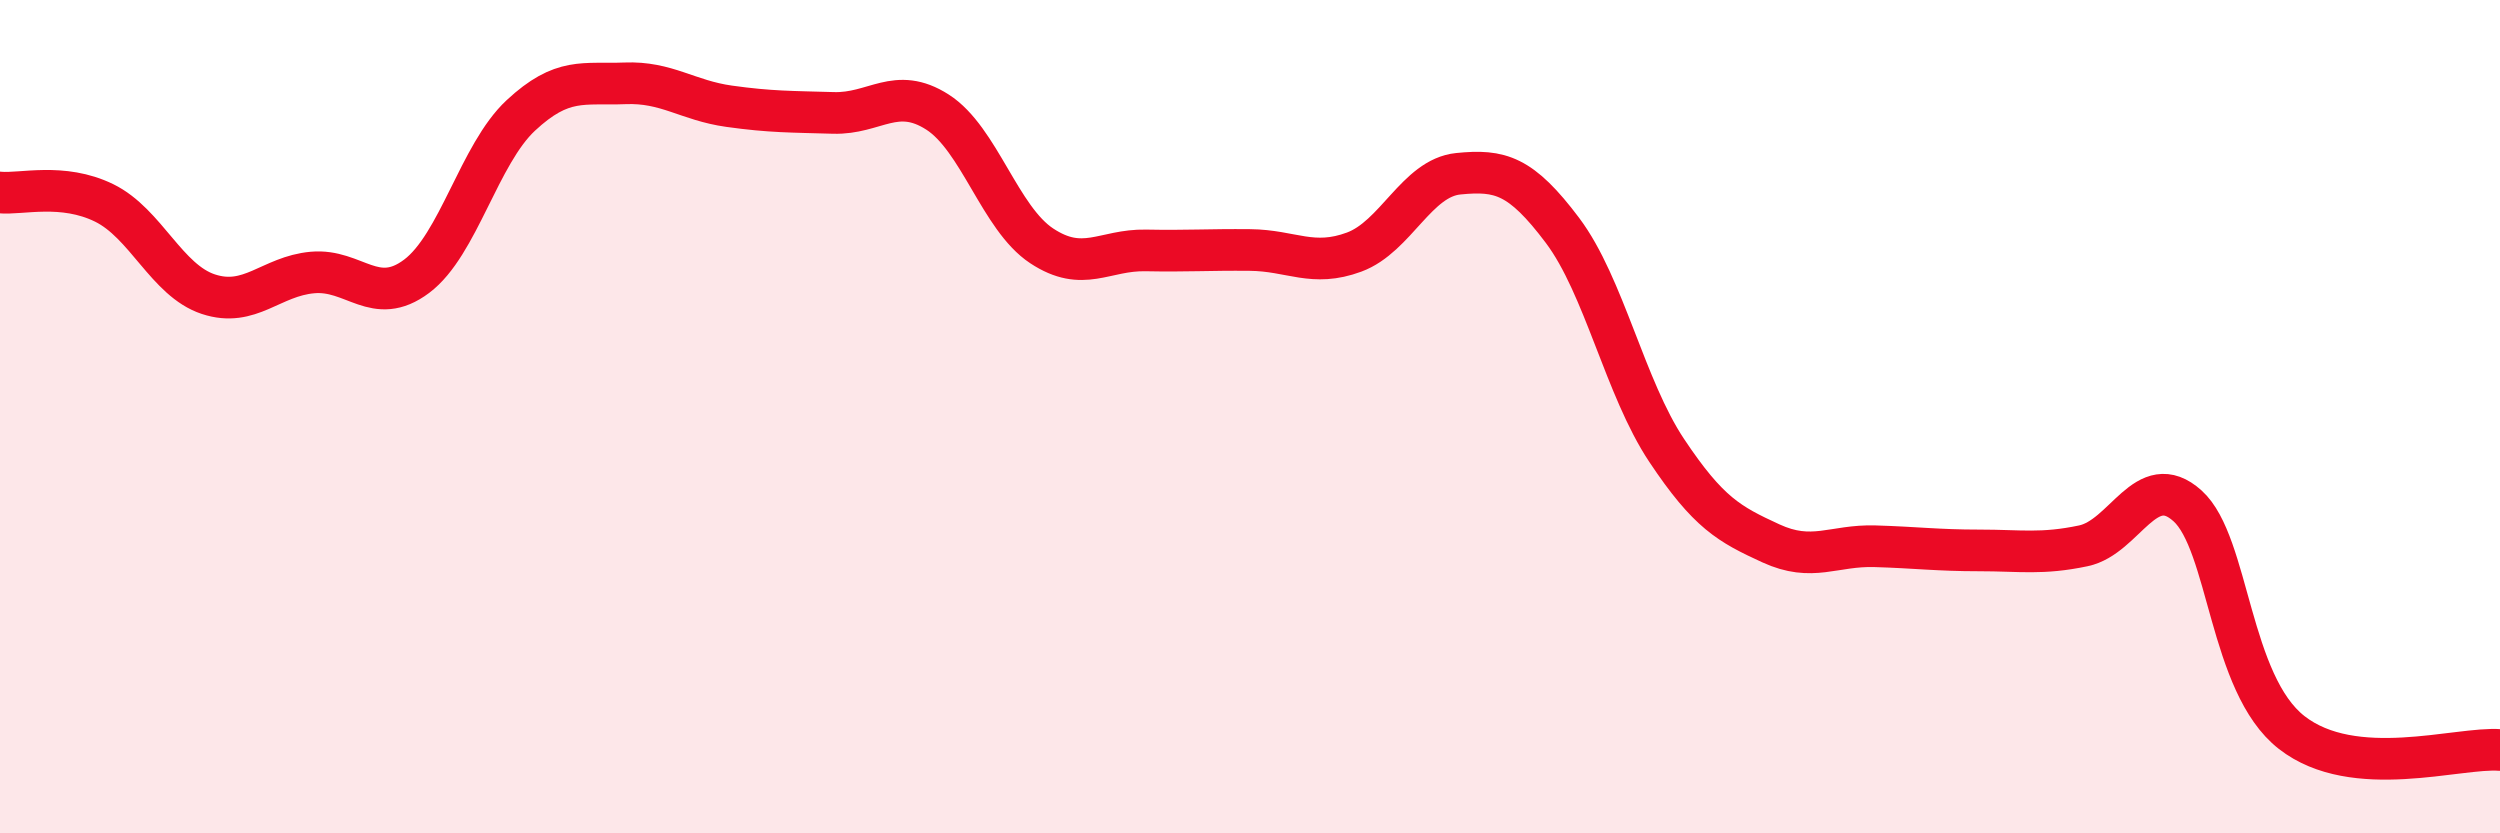
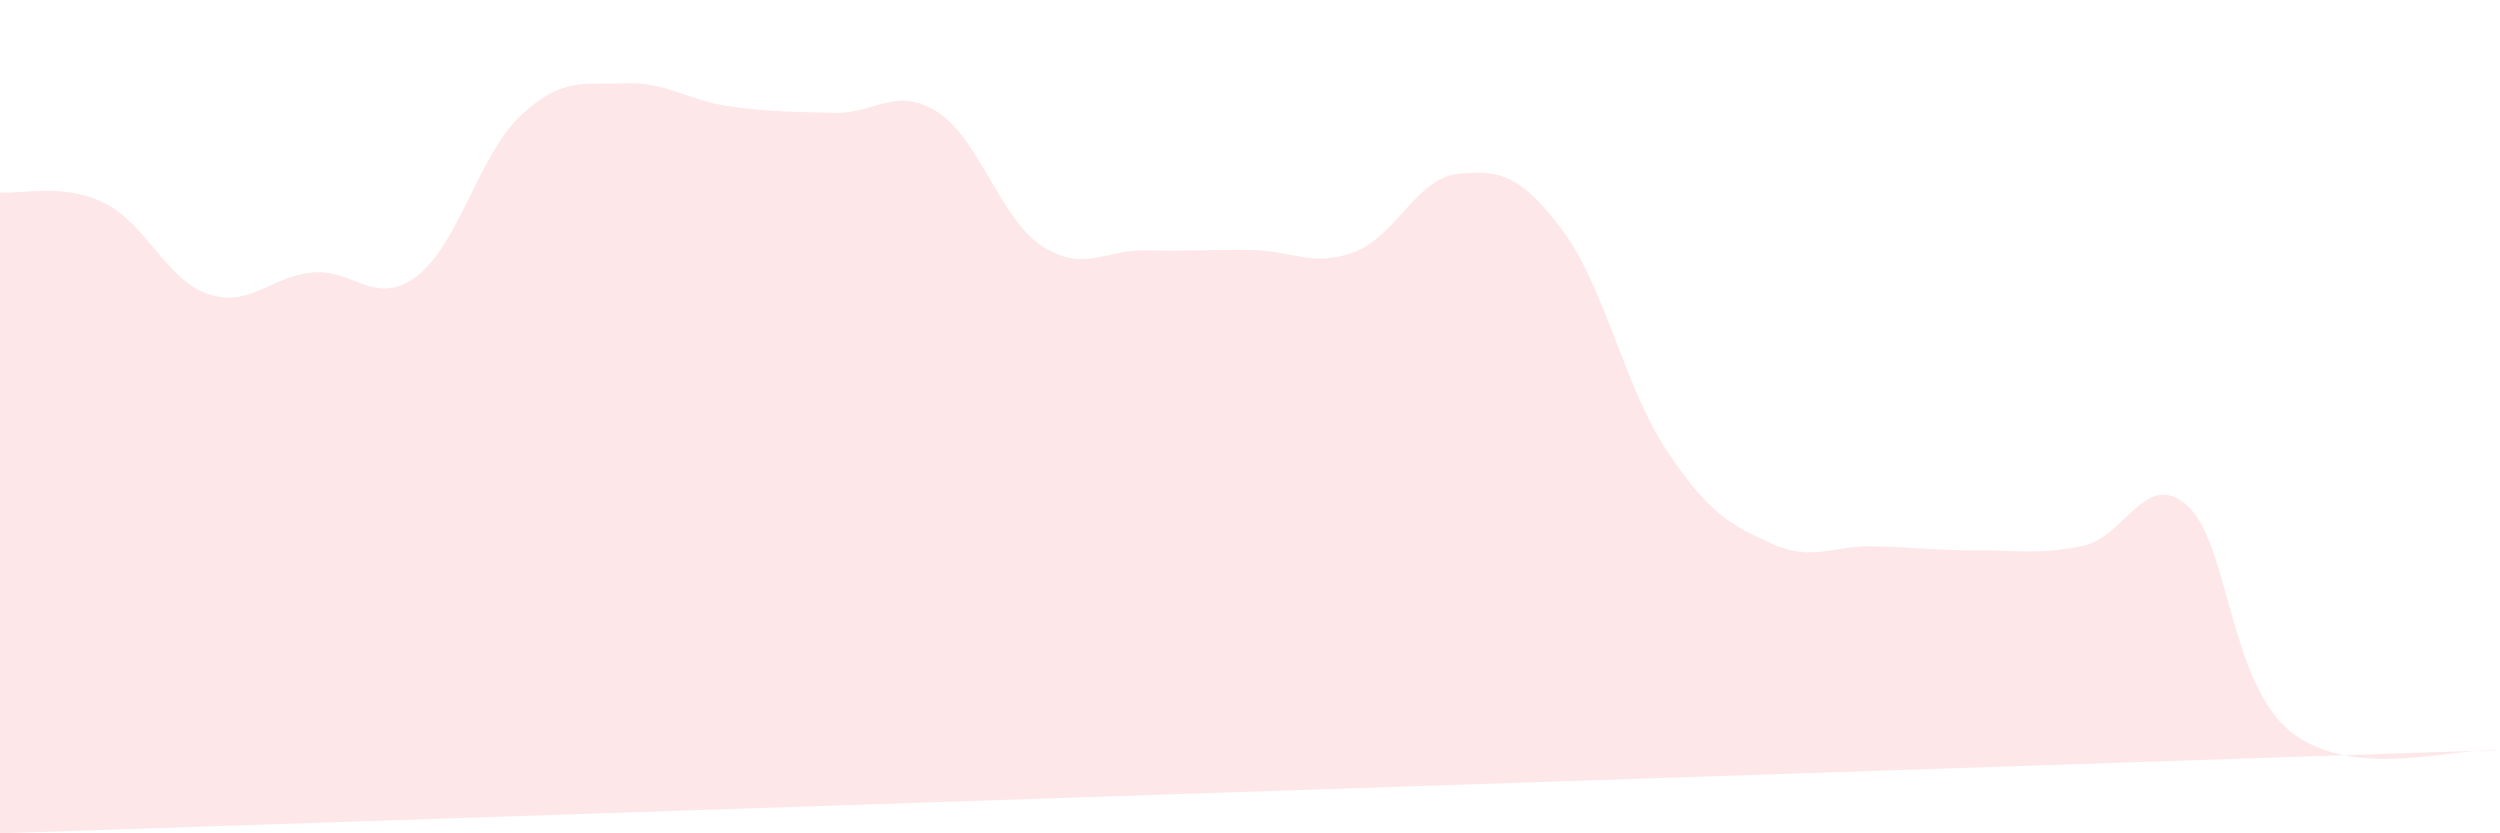
<svg xmlns="http://www.w3.org/2000/svg" width="60" height="20" viewBox="0 0 60 20">
-   <path d="M 0,4.62 C 0.5,4.67 1.5,4.38 2.5,4.87 C 3.5,5.36 4,6.73 5,7.06 C 6,7.39 6.5,6.63 7.5,6.54 C 8.5,6.45 9,7.38 10,6.63 C 11,5.88 11.5,3.7 12.5,2.77 C 13.5,1.84 14,2.04 15,2 C 16,1.96 16.5,2.41 17.5,2.55 C 18.5,2.69 19,2.68 20,2.71 C 21,2.74 21.5,2.05 22.5,2.69 C 23.5,3.33 24,5.24 25,5.9 C 26,6.56 26.5,5.99 27.5,6.01 C 28.5,6.03 29,5.99 30,6 C 31,6.01 31.5,6.42 32.5,6.05 C 33.5,5.68 34,4.27 35,4.17 C 36,4.07 36.5,4.2 37.5,5.53 C 38.5,6.86 39,9.31 40,10.81 C 41,12.31 41.5,12.58 42.5,13.04 C 43.5,13.5 44,13.08 45,13.11 C 46,13.14 46.5,13.21 47.5,13.21 C 48.5,13.21 49,13.31 50,13.1 C 51,12.89 51.5,11.24 52.5,12.14 C 53.5,13.04 53.5,16.41 55,17.58 C 56.5,18.75 59,17.92 60,18L60 20L0 20Z" fill="#EB0A25" opacity="0.1" stroke-linecap="round" stroke-linejoin="round" />
-   <path d="M 0,4.62 C 0.5,4.67 1.5,4.38 2.5,4.87 C 3.5,5.36 4,6.73 5,7.06 C 6,7.39 6.5,6.63 7.5,6.54 C 8.5,6.45 9,7.38 10,6.63 C 11,5.88 11.5,3.7 12.5,2.77 C 13.5,1.84 14,2.04 15,2 C 16,1.96 16.5,2.41 17.5,2.55 C 18.5,2.69 19,2.68 20,2.71 C 21,2.74 21.5,2.05 22.5,2.69 C 23.5,3.33 24,5.24 25,5.9 C 26,6.56 26.5,5.99 27.5,6.01 C 28.5,6.03 29,5.99 30,6 C 31,6.01 31.5,6.42 32.5,6.05 C 33.5,5.68 34,4.27 35,4.17 C 36,4.07 36.5,4.2 37.5,5.53 C 38.5,6.86 39,9.31 40,10.81 C 41,12.31 41.5,12.58 42.5,13.04 C 43.5,13.5 44,13.08 45,13.11 C 46,13.14 46.5,13.21 47.5,13.21 C 48.5,13.21 49,13.31 50,13.1 C 51,12.89 51.5,11.24 52.5,12.14 C 53.5,13.04 53.5,16.41 55,17.58 C 56.5,18.75 59,17.92 60,18" stroke="#EB0A25" stroke-width="1" fill="none" stroke-linecap="round" stroke-linejoin="round" />
+   <path d="M 0,4.62 C 0.5,4.67 1.5,4.38 2.5,4.87 C 3.5,5.36 4,6.73 5,7.06 C 6,7.39 6.5,6.63 7.5,6.54 C 8.5,6.45 9,7.38 10,6.63 C 11,5.88 11.5,3.7 12.5,2.77 C 13.5,1.84 14,2.04 15,2 C 16,1.96 16.5,2.41 17.5,2.55 C 18.5,2.69 19,2.68 20,2.71 C 21,2.74 21.5,2.05 22.5,2.69 C 23.5,3.33 24,5.24 25,5.9 C 26,6.56 26.5,5.99 27.5,6.01 C 28.5,6.03 29,5.99 30,6 C 31,6.01 31.5,6.42 32.5,6.05 C 33.5,5.68 34,4.27 35,4.17 C 36,4.07 36.5,4.2 37.5,5.53 C 38.5,6.86 39,9.31 40,10.81 C 41,12.31 41.5,12.58 42.5,13.04 C 43.5,13.5 44,13.08 45,13.11 C 46,13.14 46.5,13.21 47.5,13.21 C 48.5,13.21 49,13.31 50,13.1 C 51,12.89 51.5,11.24 52.5,12.14 C 53.5,13.04 53.5,16.41 55,17.58 C 56.5,18.75 59,17.92 60,18L0 20Z" fill="#EB0A25" opacity="0.1" stroke-linecap="round" stroke-linejoin="round" />
</svg>